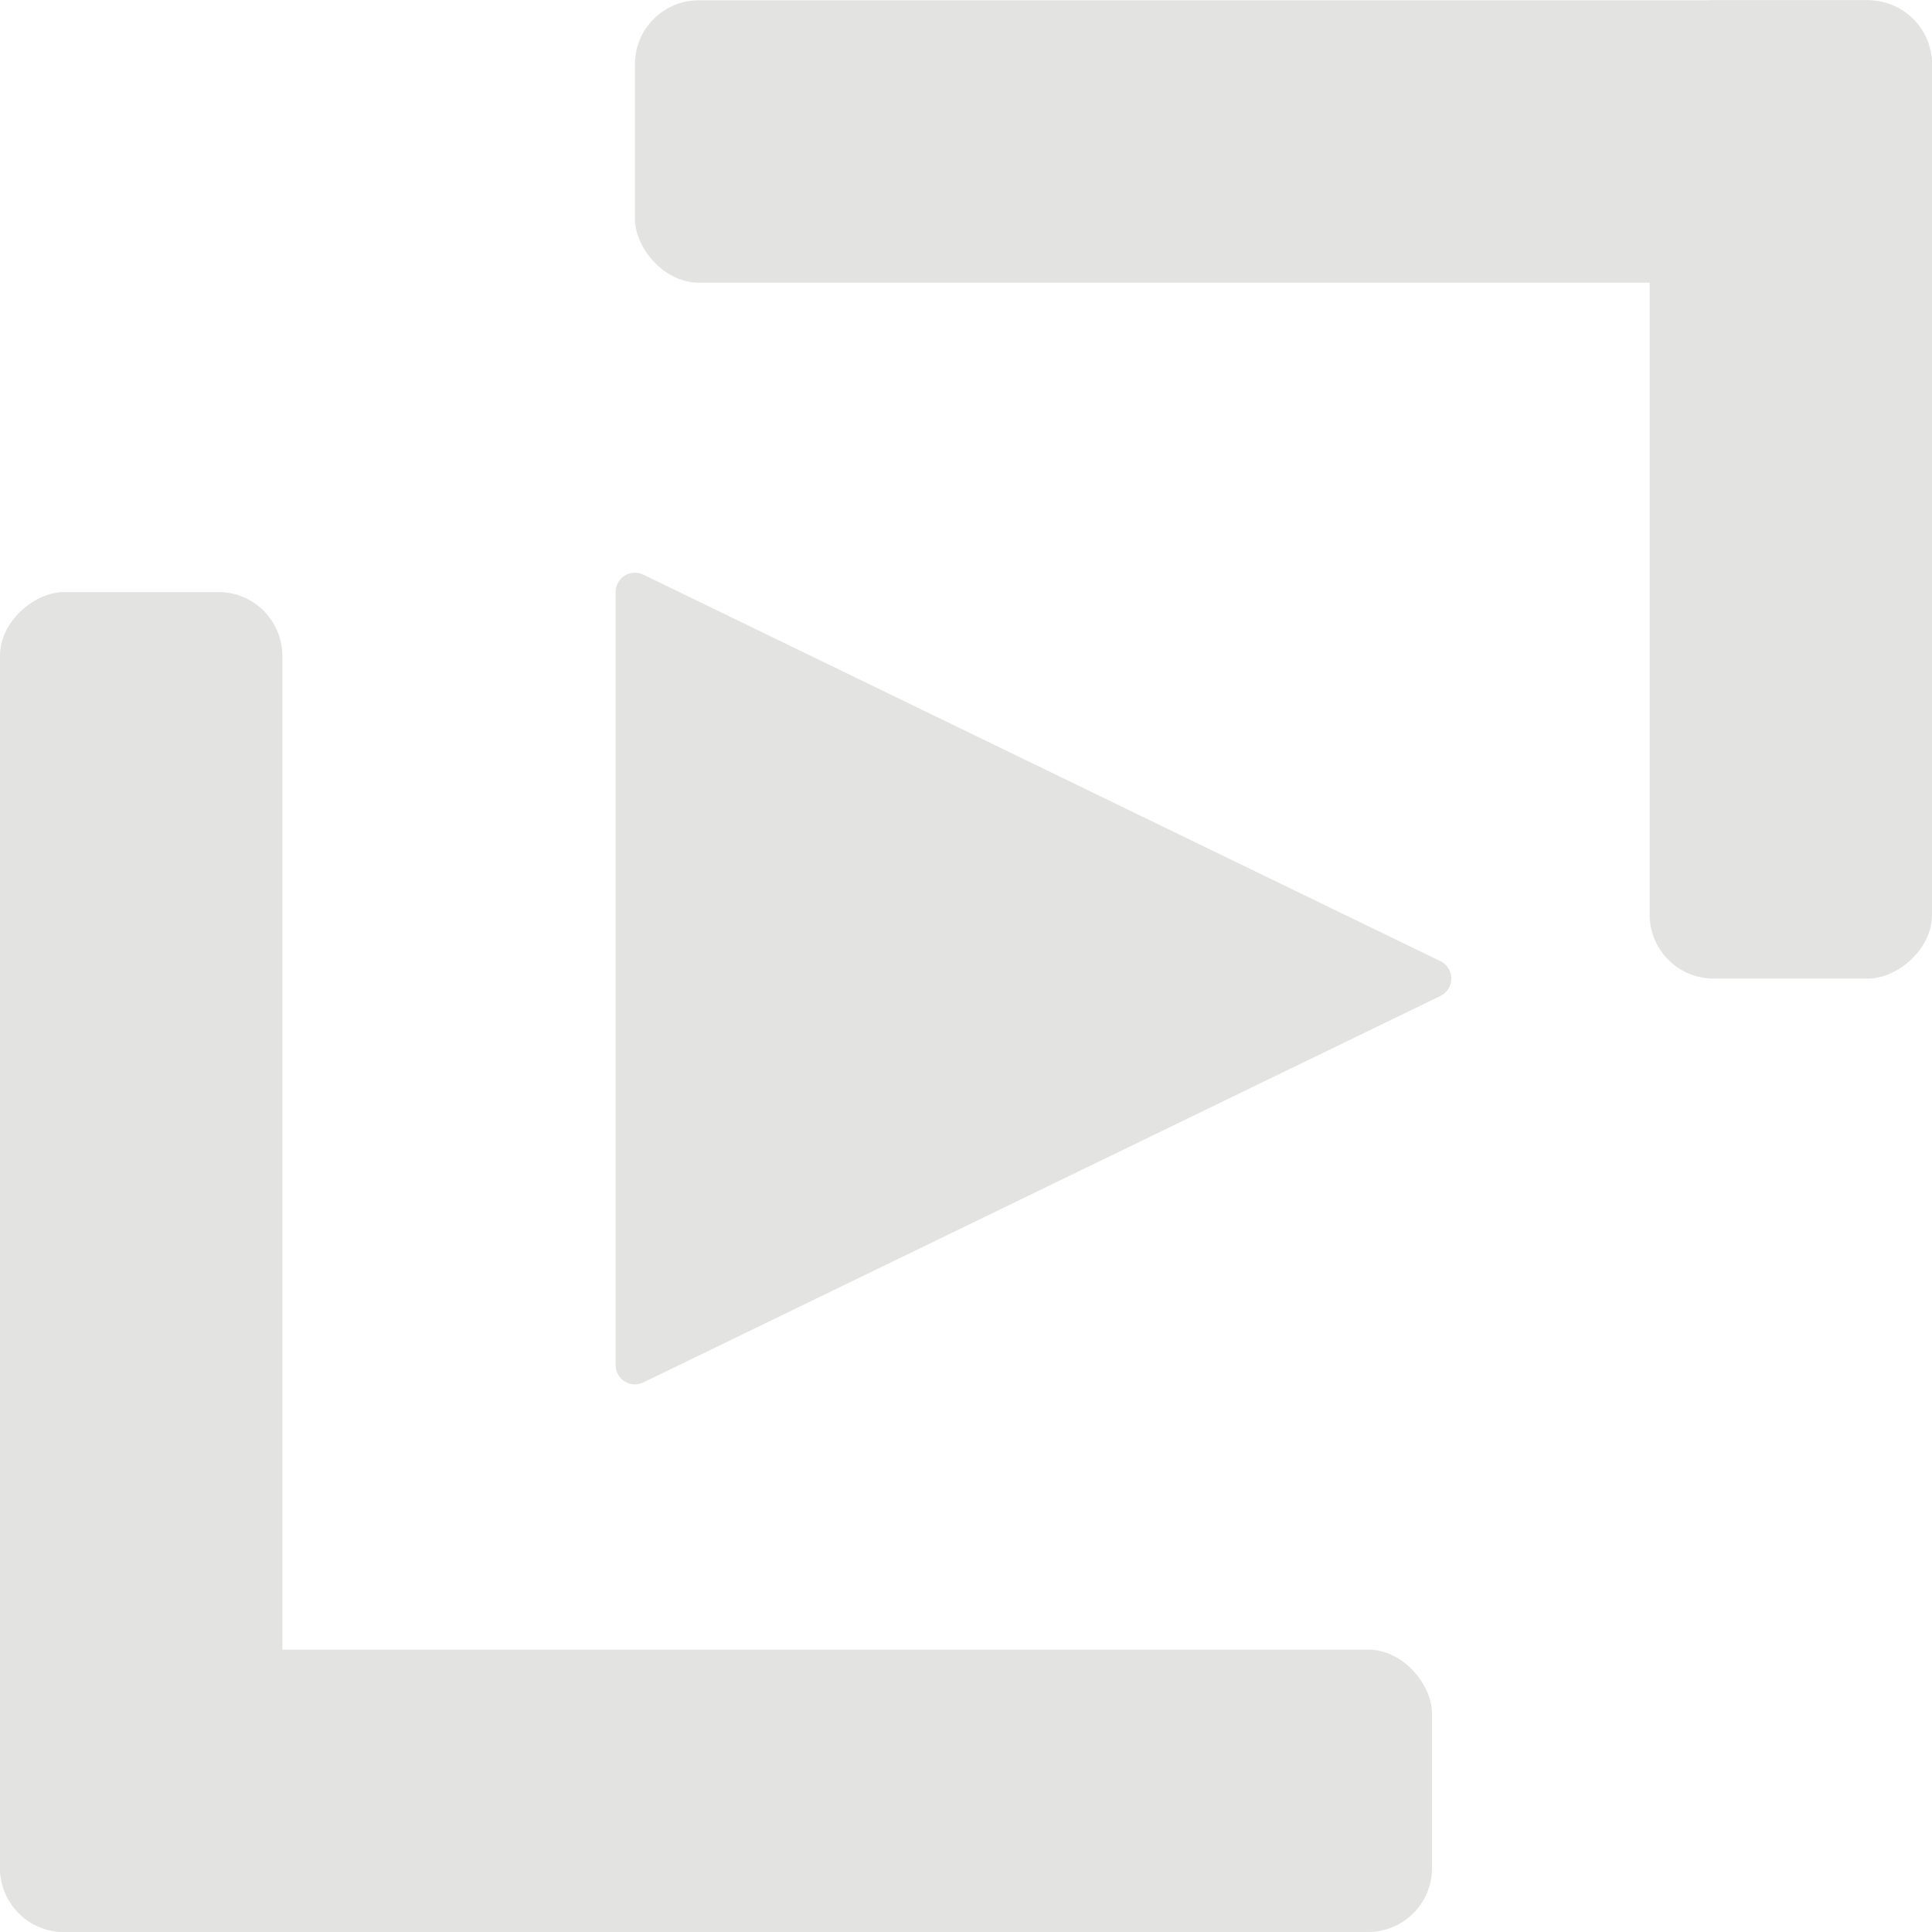
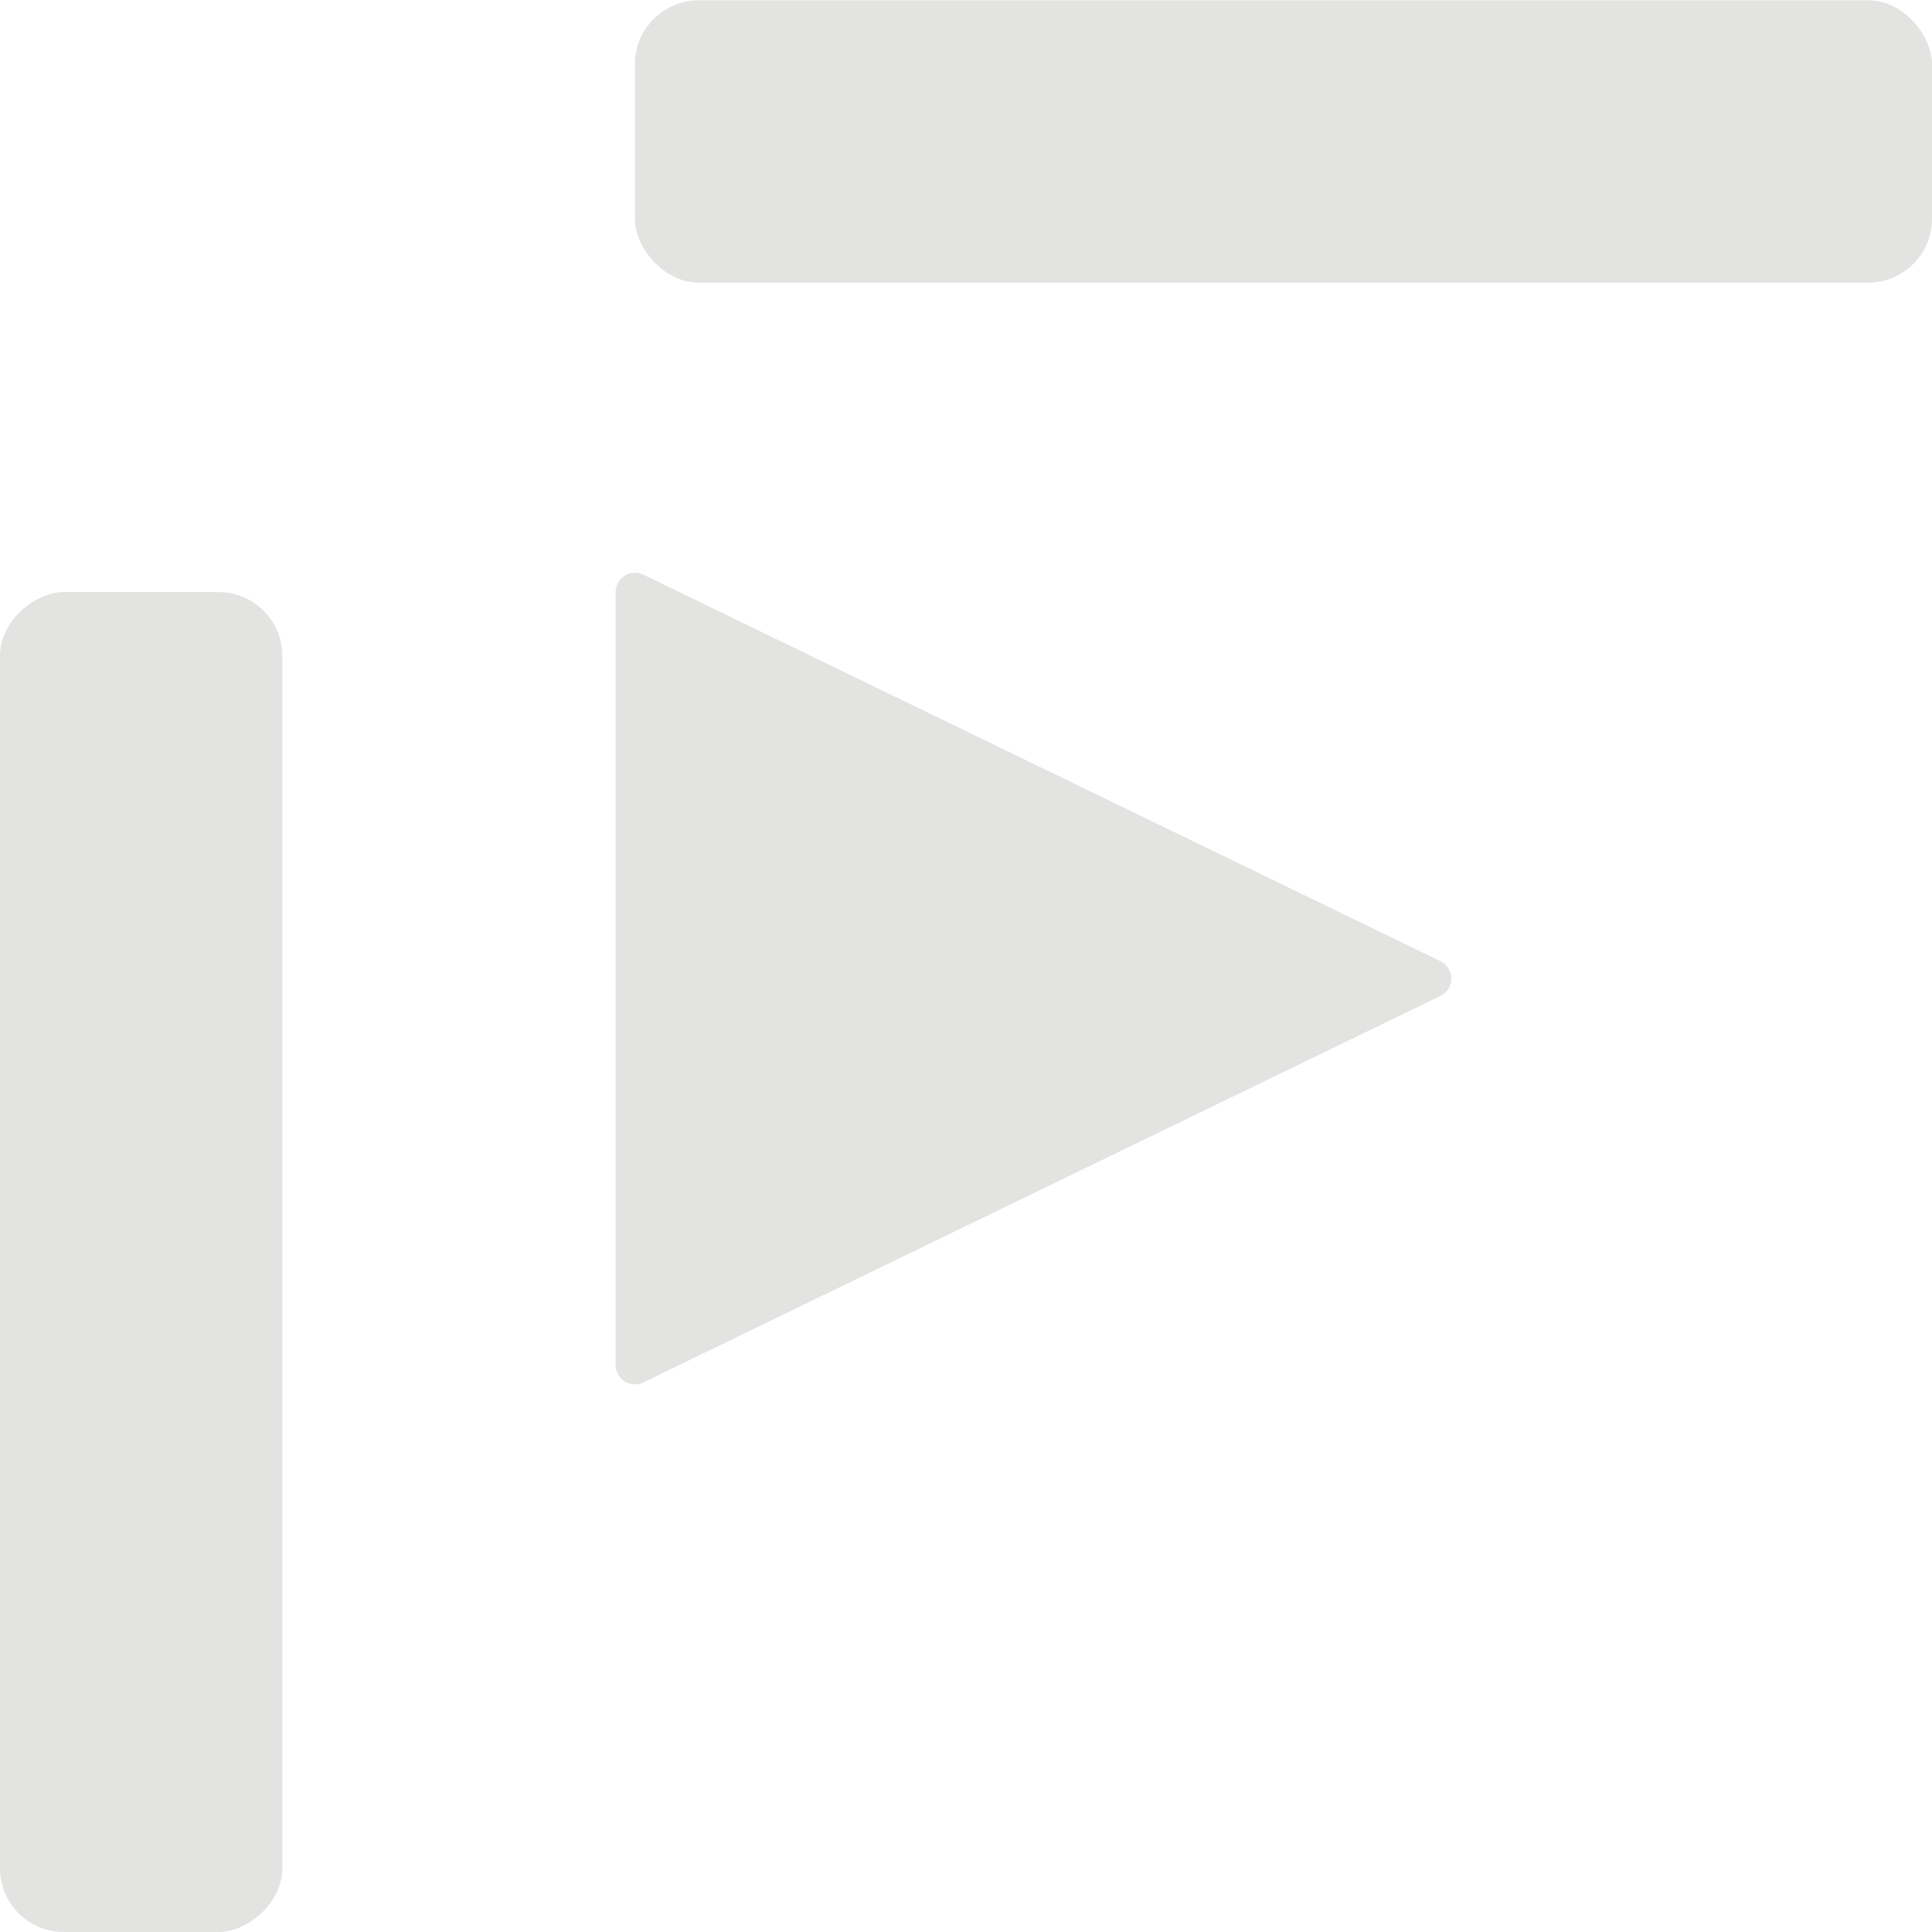
<svg xmlns="http://www.w3.org/2000/svg" id="Calque_1" data-name="Calque 1" viewBox="0 0 500 500">
  <defs>
    <style>
      .cls-1 {
        stroke-width: 0px;
      }

      .cls-1, .cls-2 {
        fill: #e3e3e2;
      }

      .cls-2 {
        stroke: #e3e3e2;
        stroke-linecap: round;
        stroke-linejoin: round;
        stroke-width: 10px;
      }
    </style>
  </defs>
  <polygon class="cls-2" points="164.32 153.22 370.6 253.25 164.32 353.27 164.32 153.22" />
  <rect class="cls-1" x="164.32" y=".08" width="335.68" height="73.07" rx="16.52" ry="16.52" />
-   <rect class="cls-1" x="336.88" y="90.13" width="253.17" height="73.07" rx="16.52" ry="16.52" transform="translate(336.8 590.13) rotate(-90)" />
-   <rect class="cls-1" x="0" y="426.93" width="370.6" height="73.07" rx="16.52" ry="16.52" transform="translate(370.6 926.93) rotate(180)" />
  <rect class="cls-1" x="-136.85" y="290.08" width="346.78" height="73.07" rx="16.52" ry="16.52" transform="translate(363.15 290.08) rotate(90)" />
</svg>